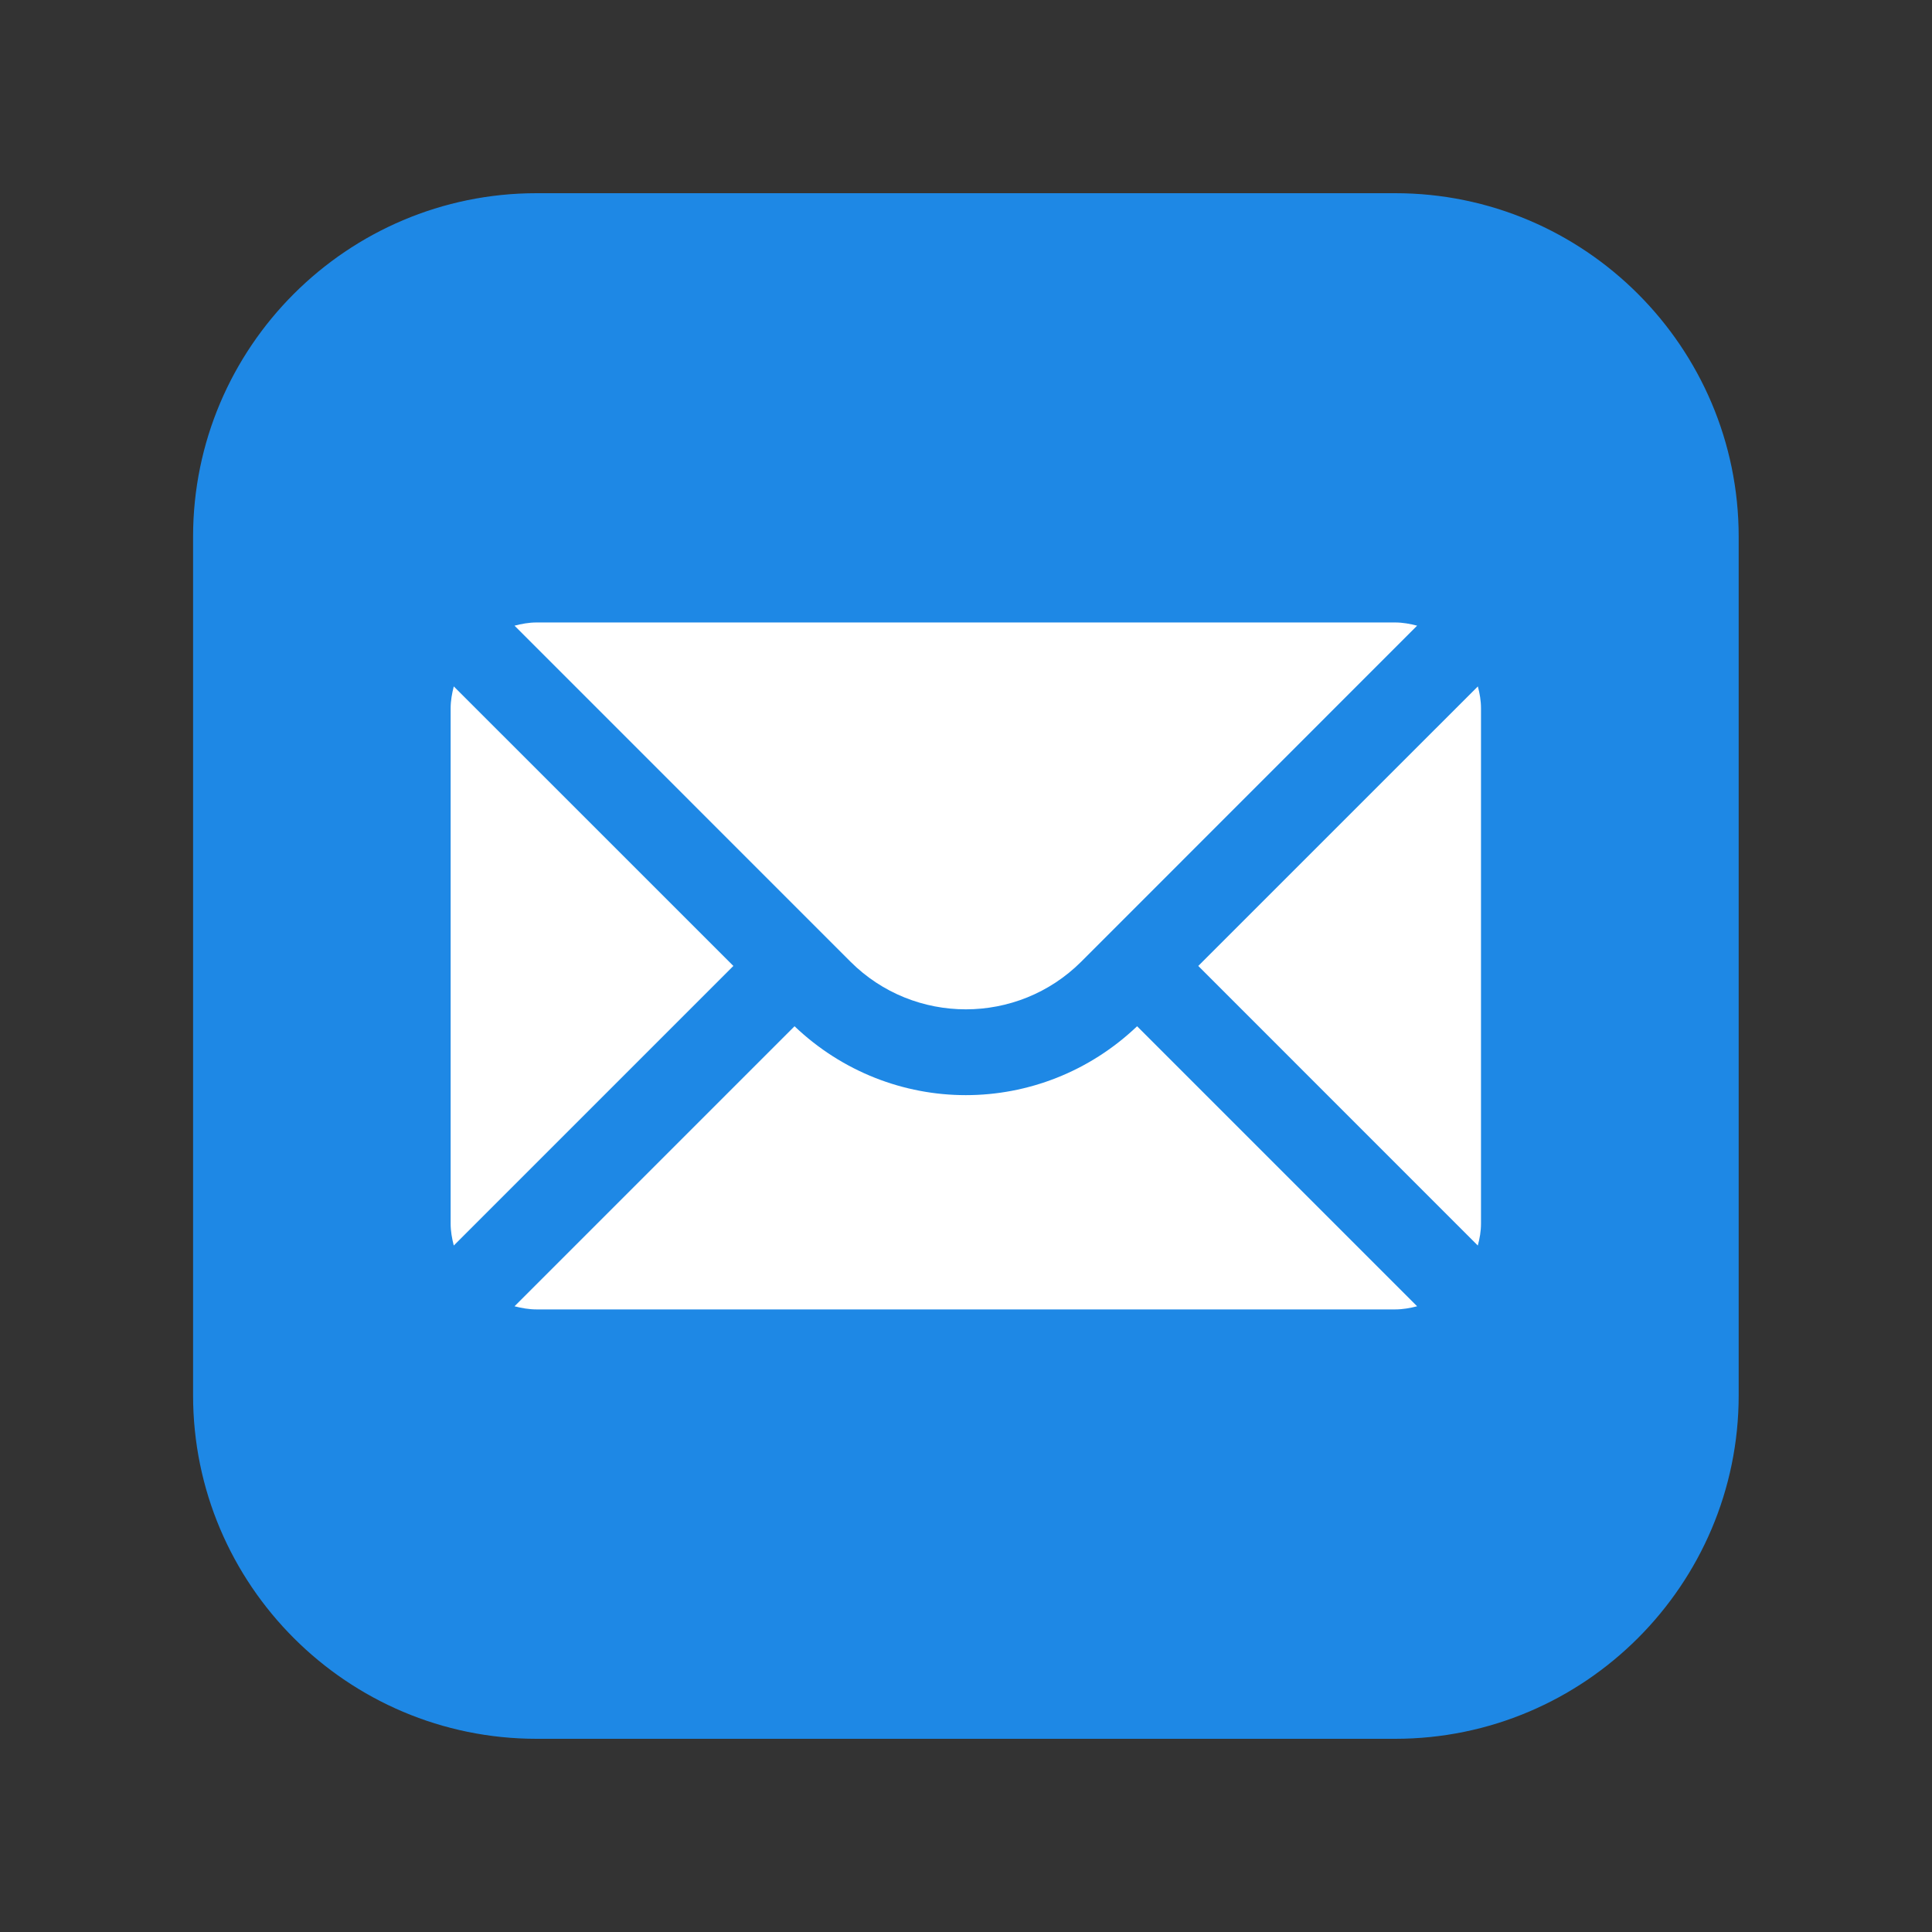
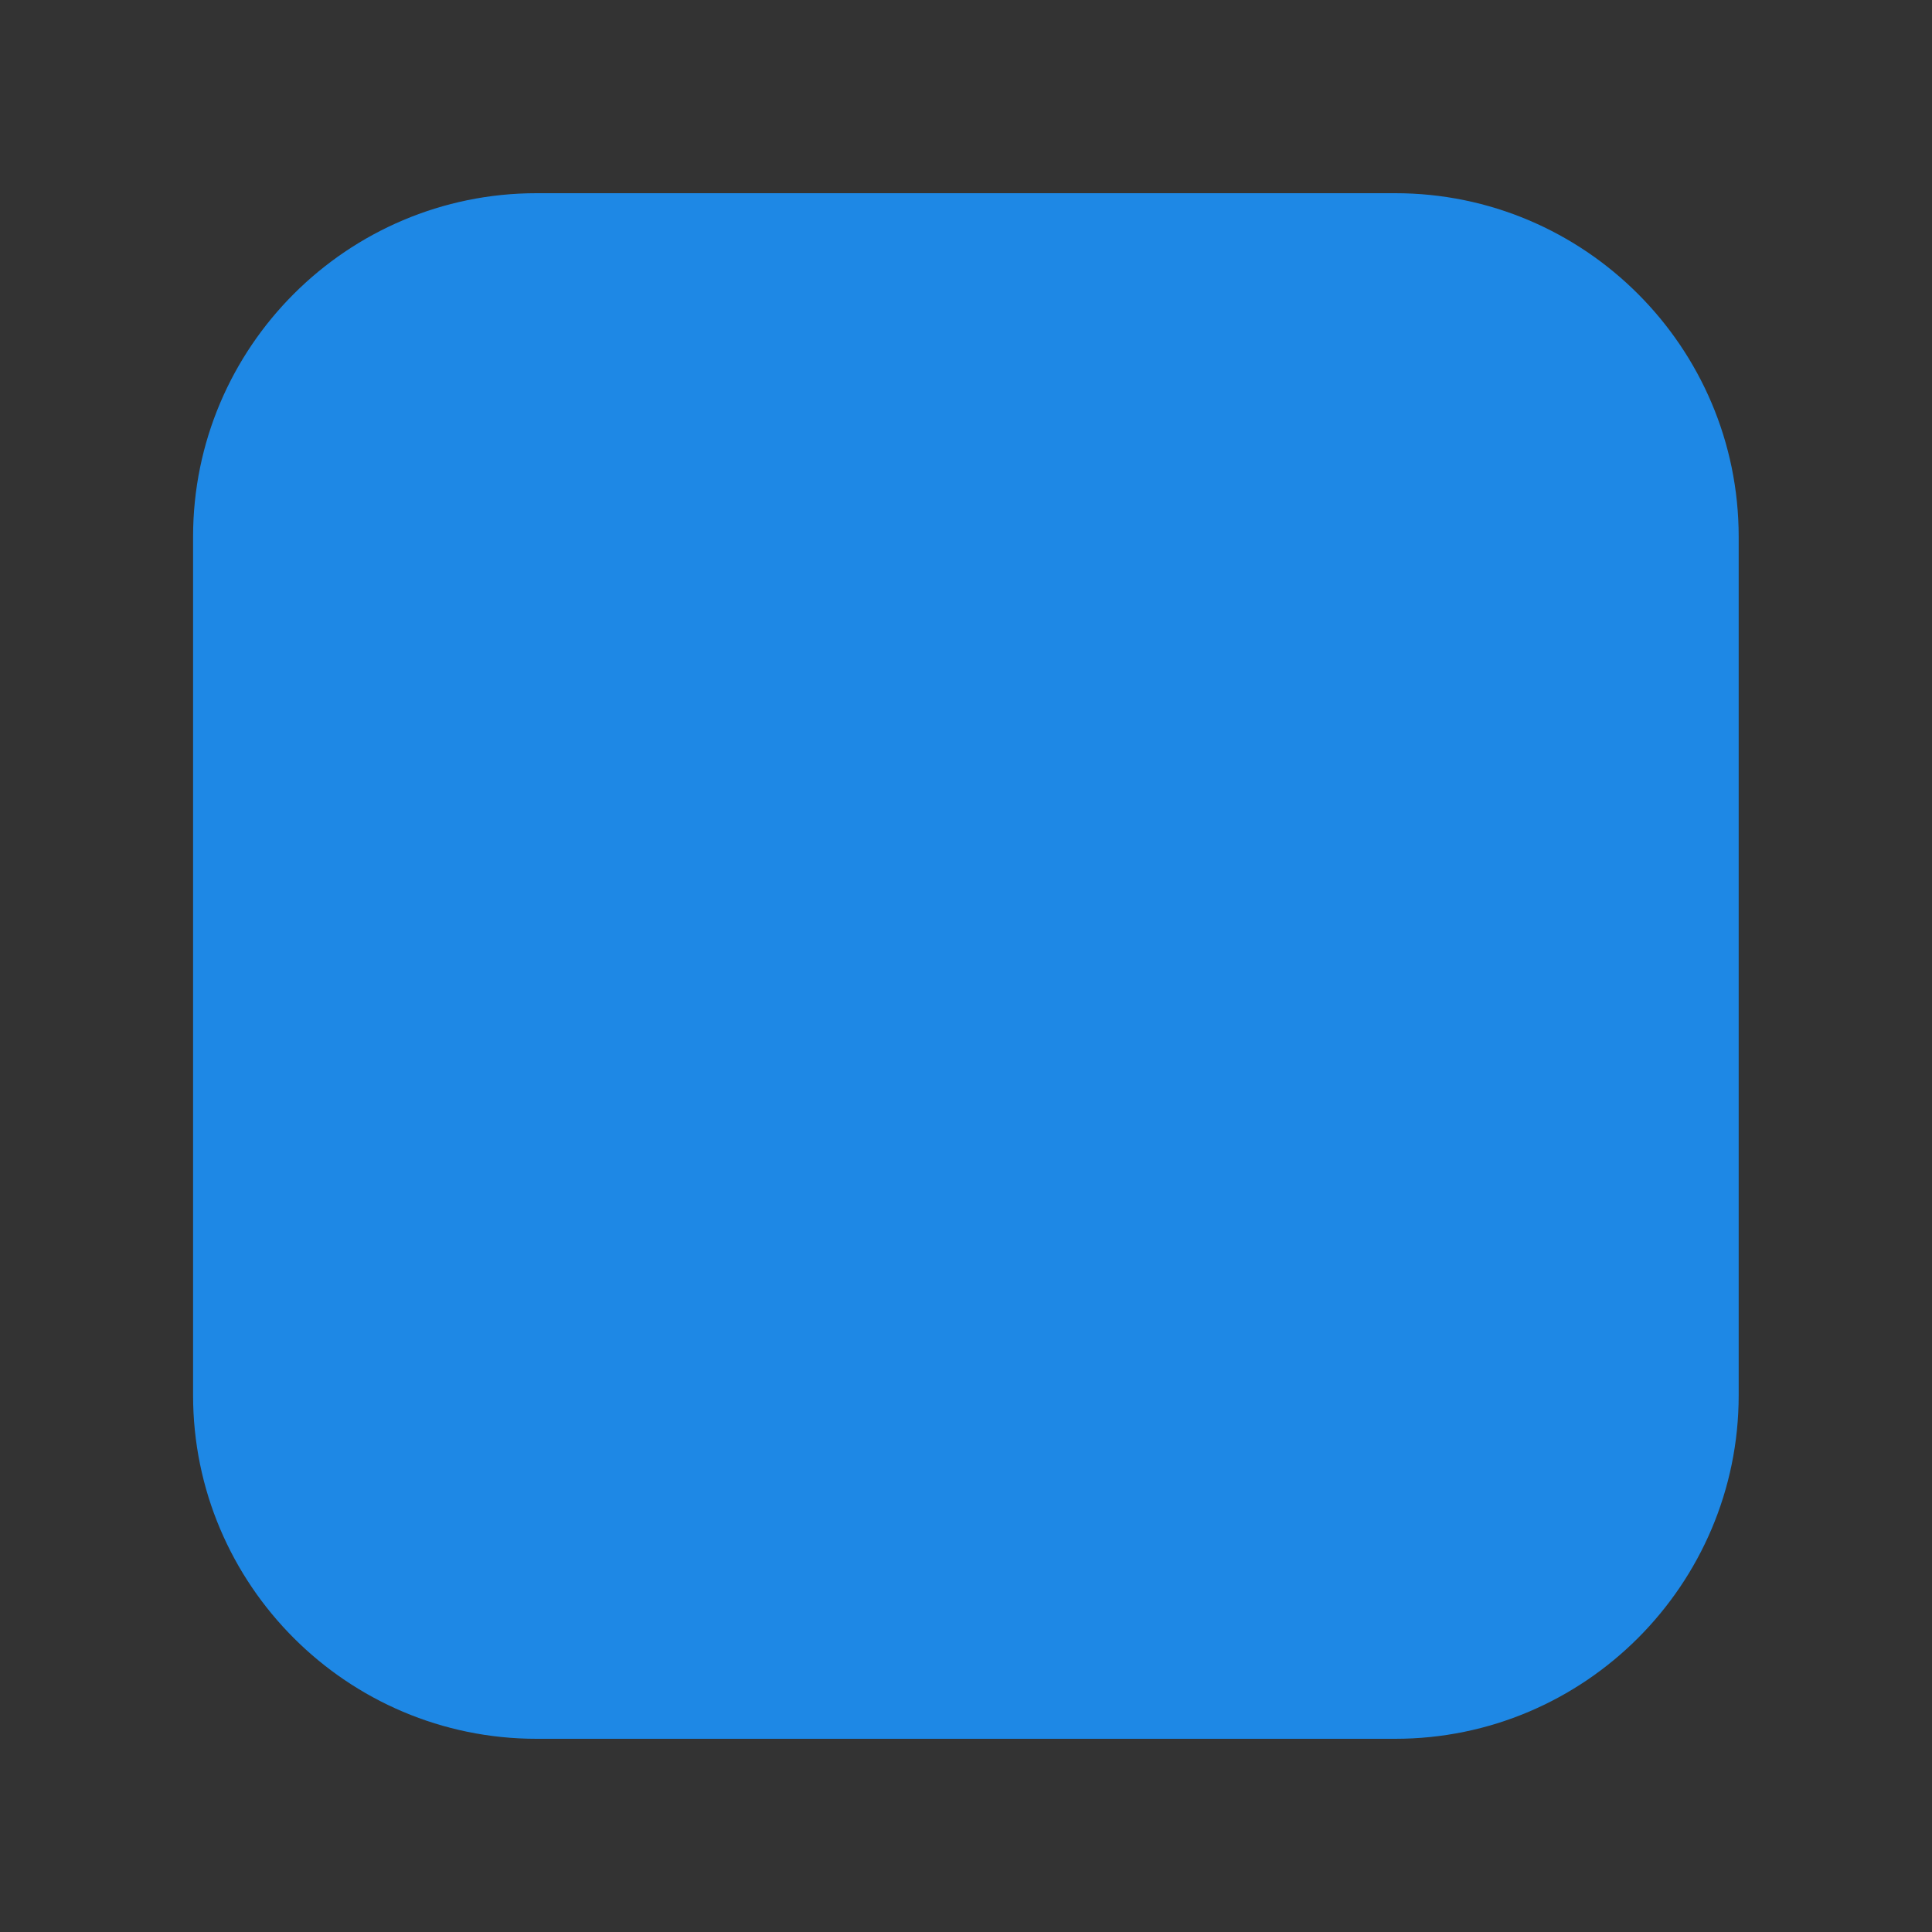
<svg xmlns="http://www.w3.org/2000/svg" width="32" height="32" viewBox="0 0 32 32" fill="none">
  <rect x="0" y="0" width="32" height="32" fill="#333333" stroke="none" />
  <path d="M23.109 28.8H8.887C5.75 28.8 3.198 26.247 3.198 23.111V8.889C3.198 5.752 5.75 3.2 8.887 3.2H23.109C26.246 3.2 28.798 5.752 28.798 8.889V23.111C28.798 26.247 26.246 28.8 23.109 28.8Z" fill="#1E88E5" />
-   <path d="M24.478 11.369L19.847 15.999L24.477 20.63C24.509 20.513 24.53 20.393 24.53 20.266V11.733C24.53 11.606 24.509 11.486 24.478 11.369ZM17.909 15.928L23.472 10.363C23.355 10.333 23.235 10.31 23.108 10.31H8.886C8.76 10.31 8.639 10.333 8.522 10.363L14.086 15.928C15.14 16.981 16.854 16.981 17.909 15.928ZM15.997 18.139C14.973 18.139 13.954 17.754 13.16 16.998L8.522 21.636C8.639 21.666 8.76 21.688 8.886 21.688H23.108C23.235 21.688 23.355 21.666 23.472 21.636L18.834 16.998C18.04 17.754 17.021 18.139 15.997 18.139ZM7.516 11.369C7.486 11.486 7.464 11.606 7.464 11.733V20.266C7.464 20.393 7.486 20.513 7.516 20.63L12.147 15.999L7.516 11.369Z" fill="white" />
</svg>